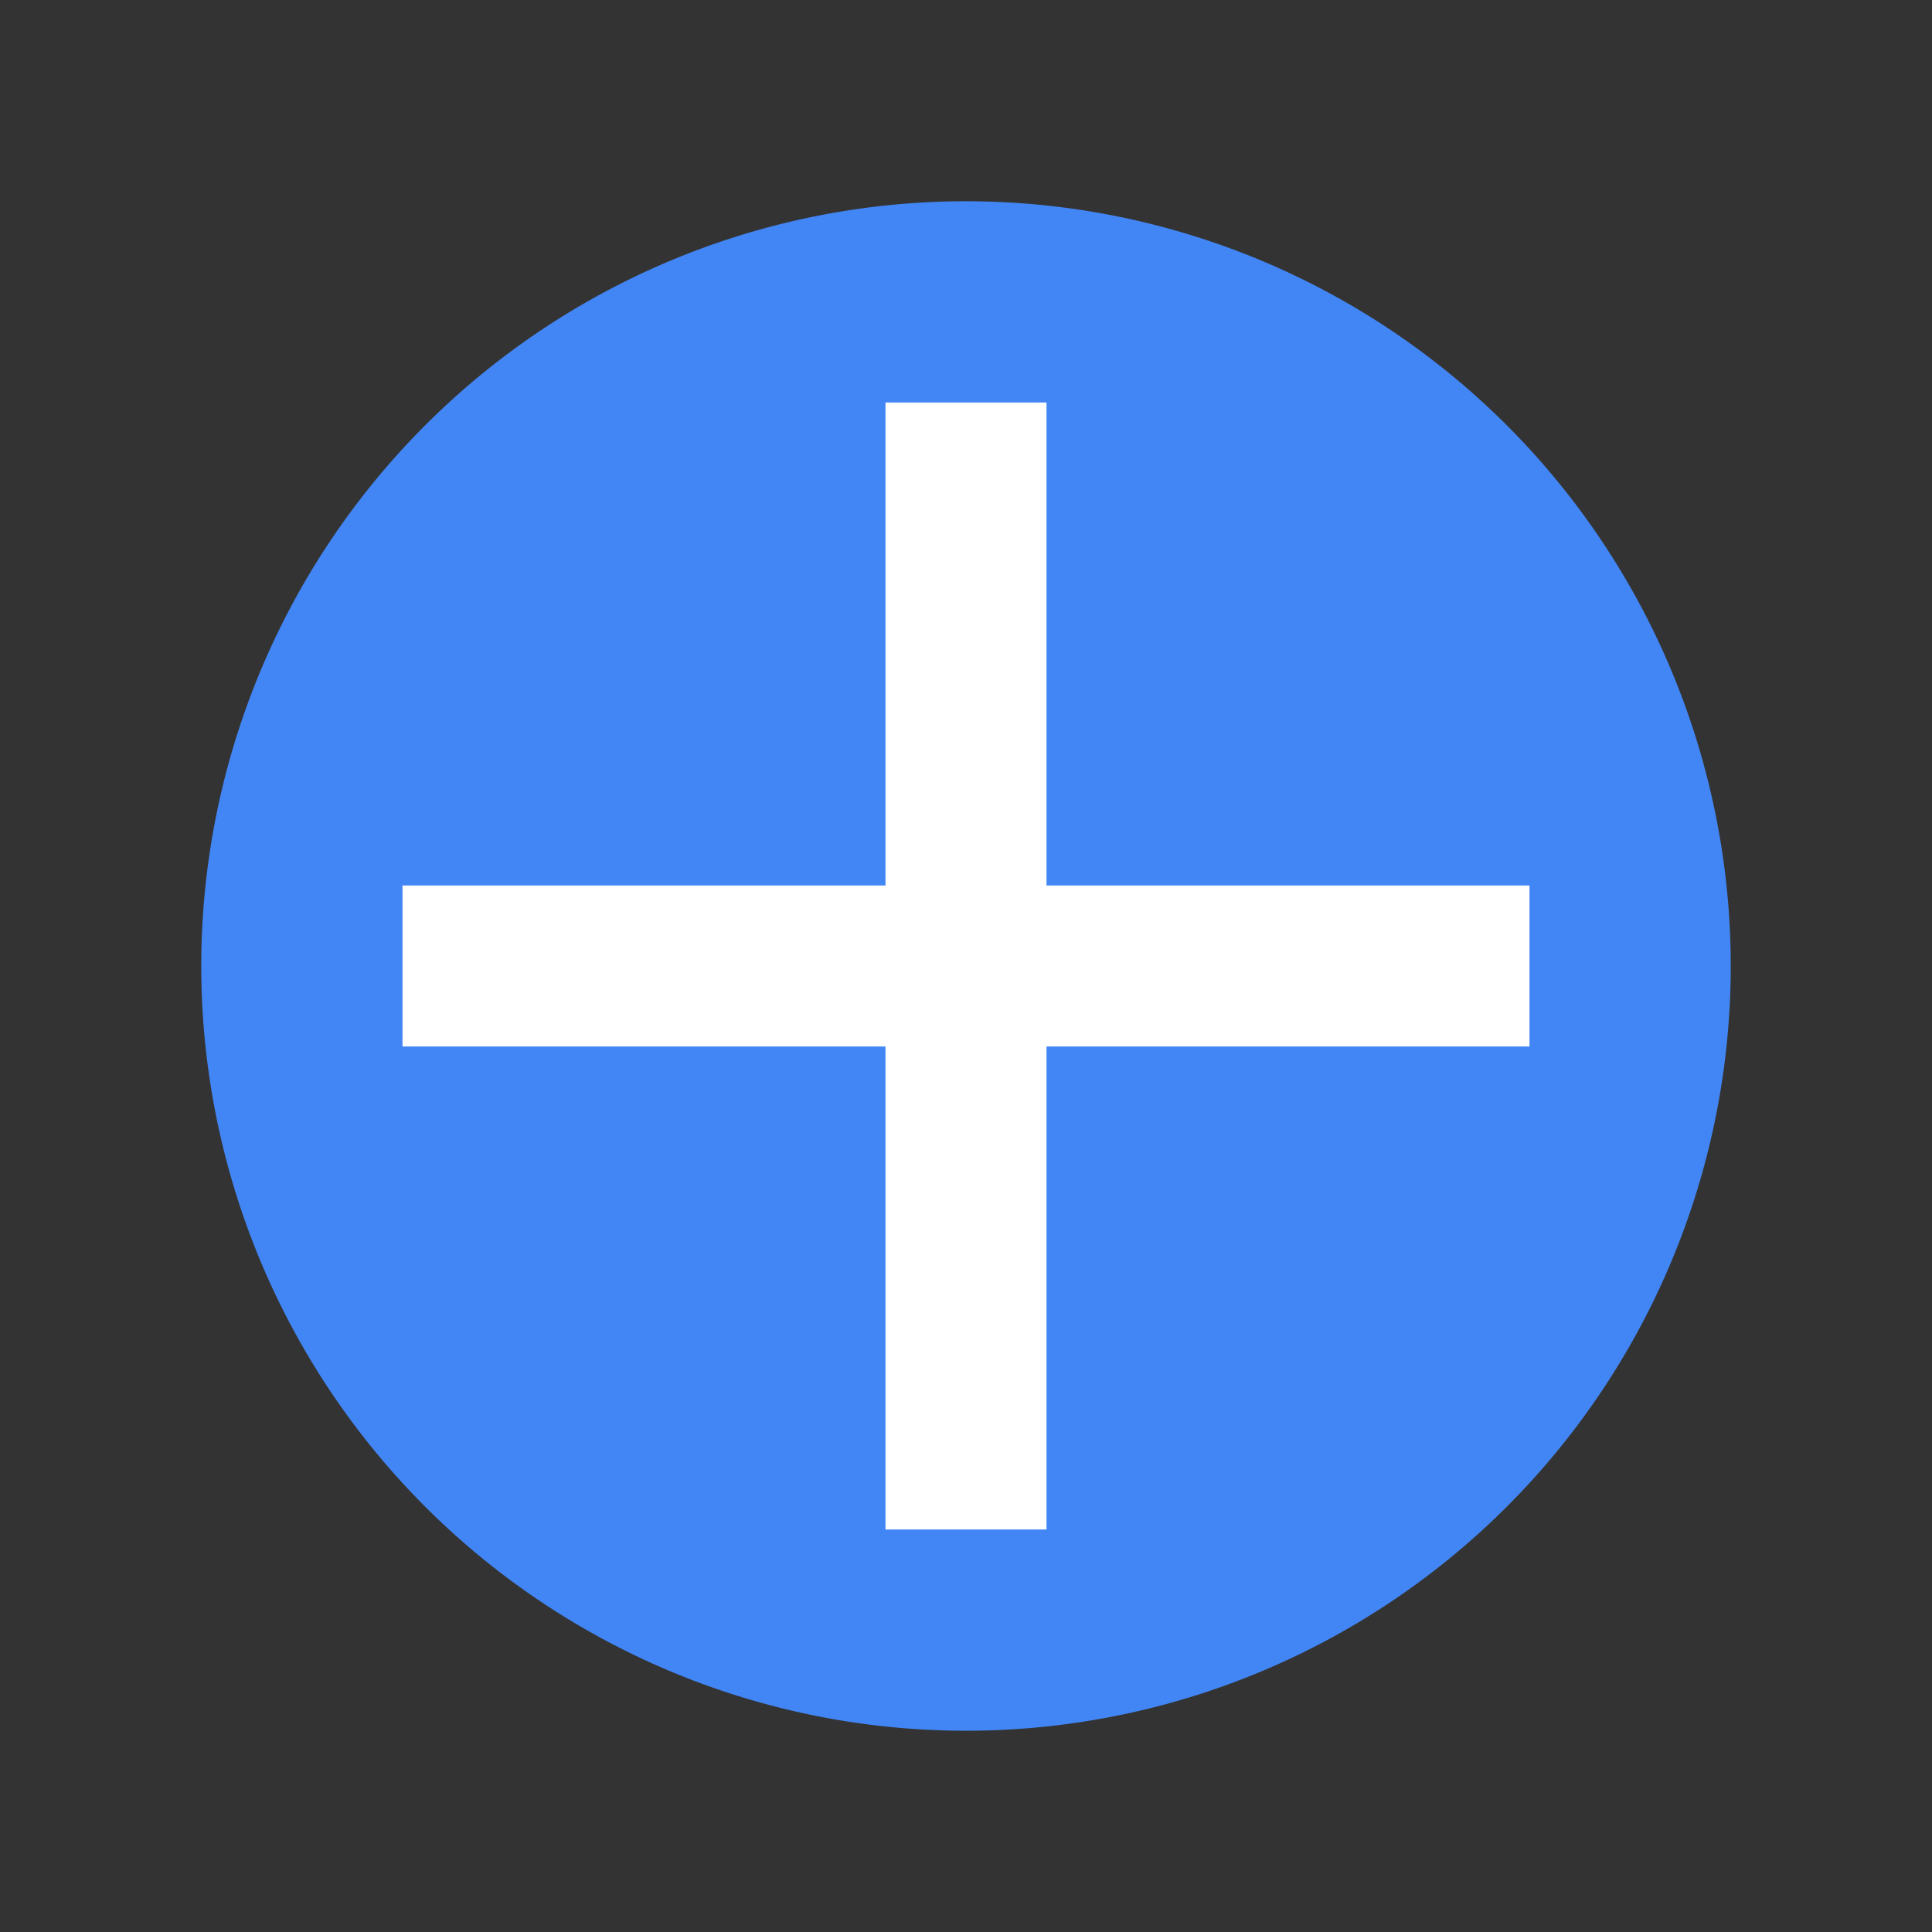
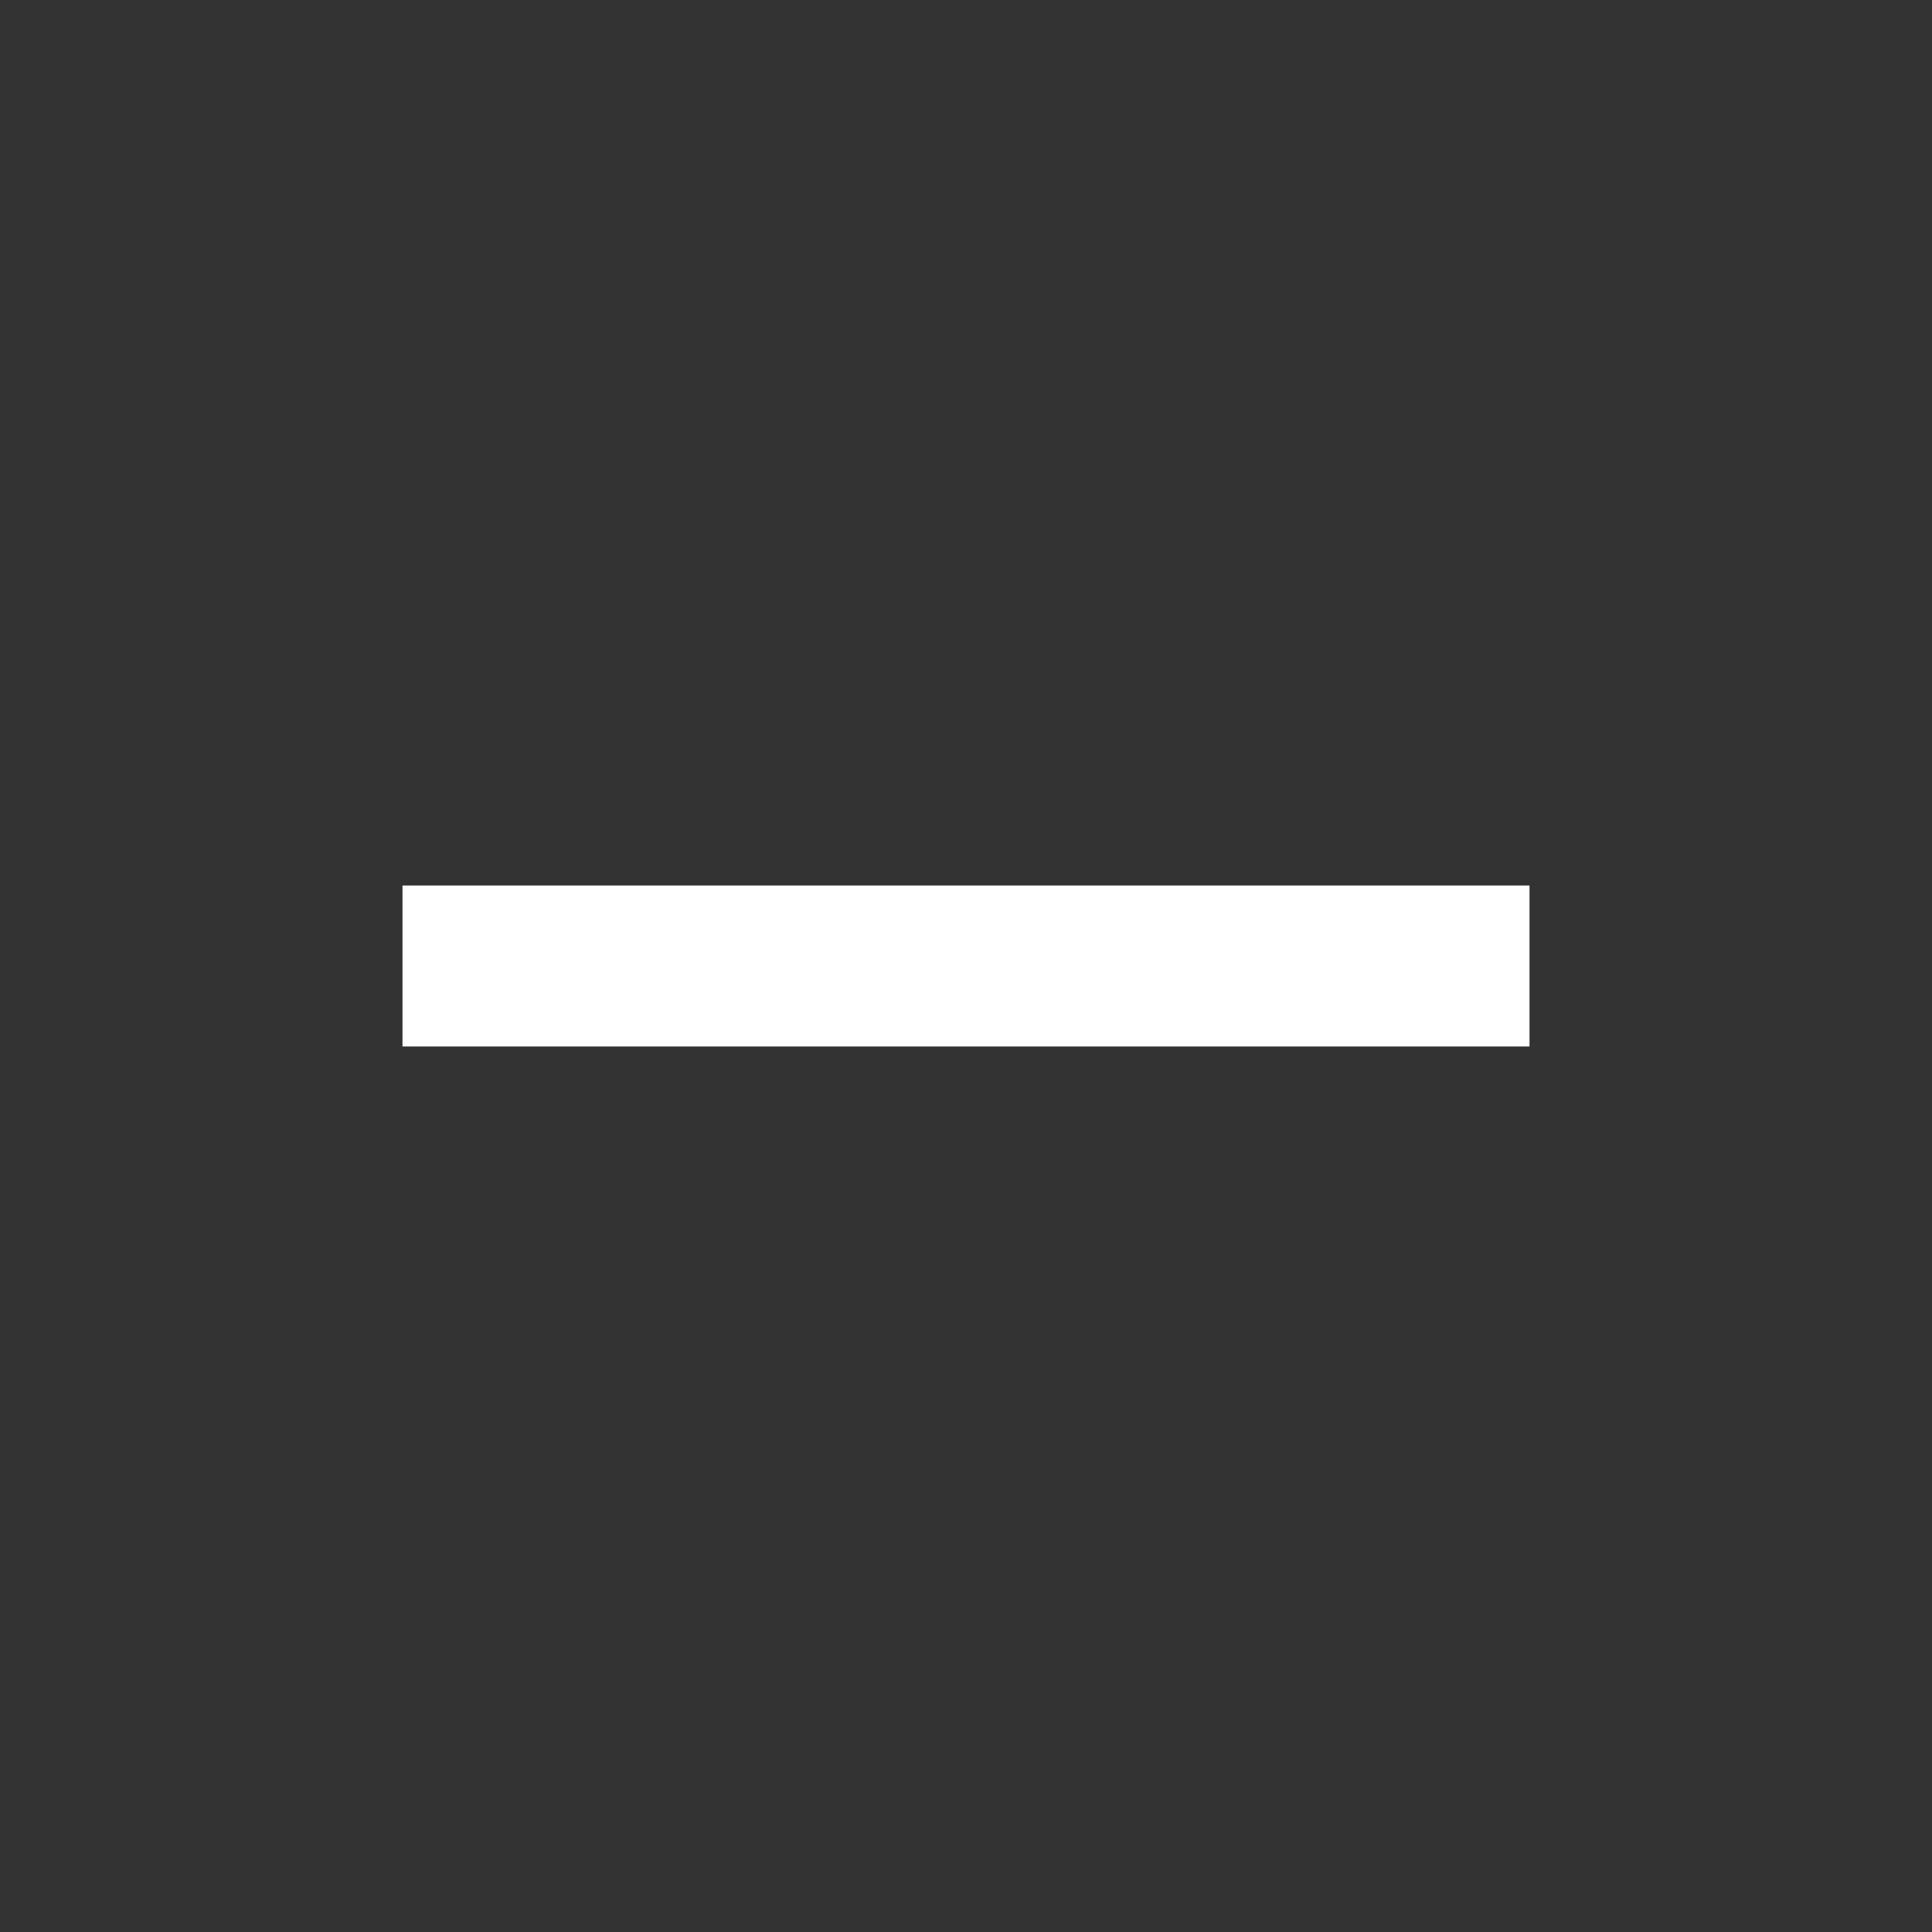
<svg xmlns="http://www.w3.org/2000/svg" viewBox="0 0 24 24" fill="none">
  <rect x="0" y="0" width="24" height="24" fill="#333333" stroke="none" />
-   <path d="M2.5 12a9.5 9.5 0 1 1 19 0 9.5 9.5 0 0 1-19 0z" fill="#4285F4" />
-   <path d="M12 5v14" stroke="white" stroke-width="2" />
  <path d="M5 12h14" stroke="white" stroke-width="2" />
</svg>